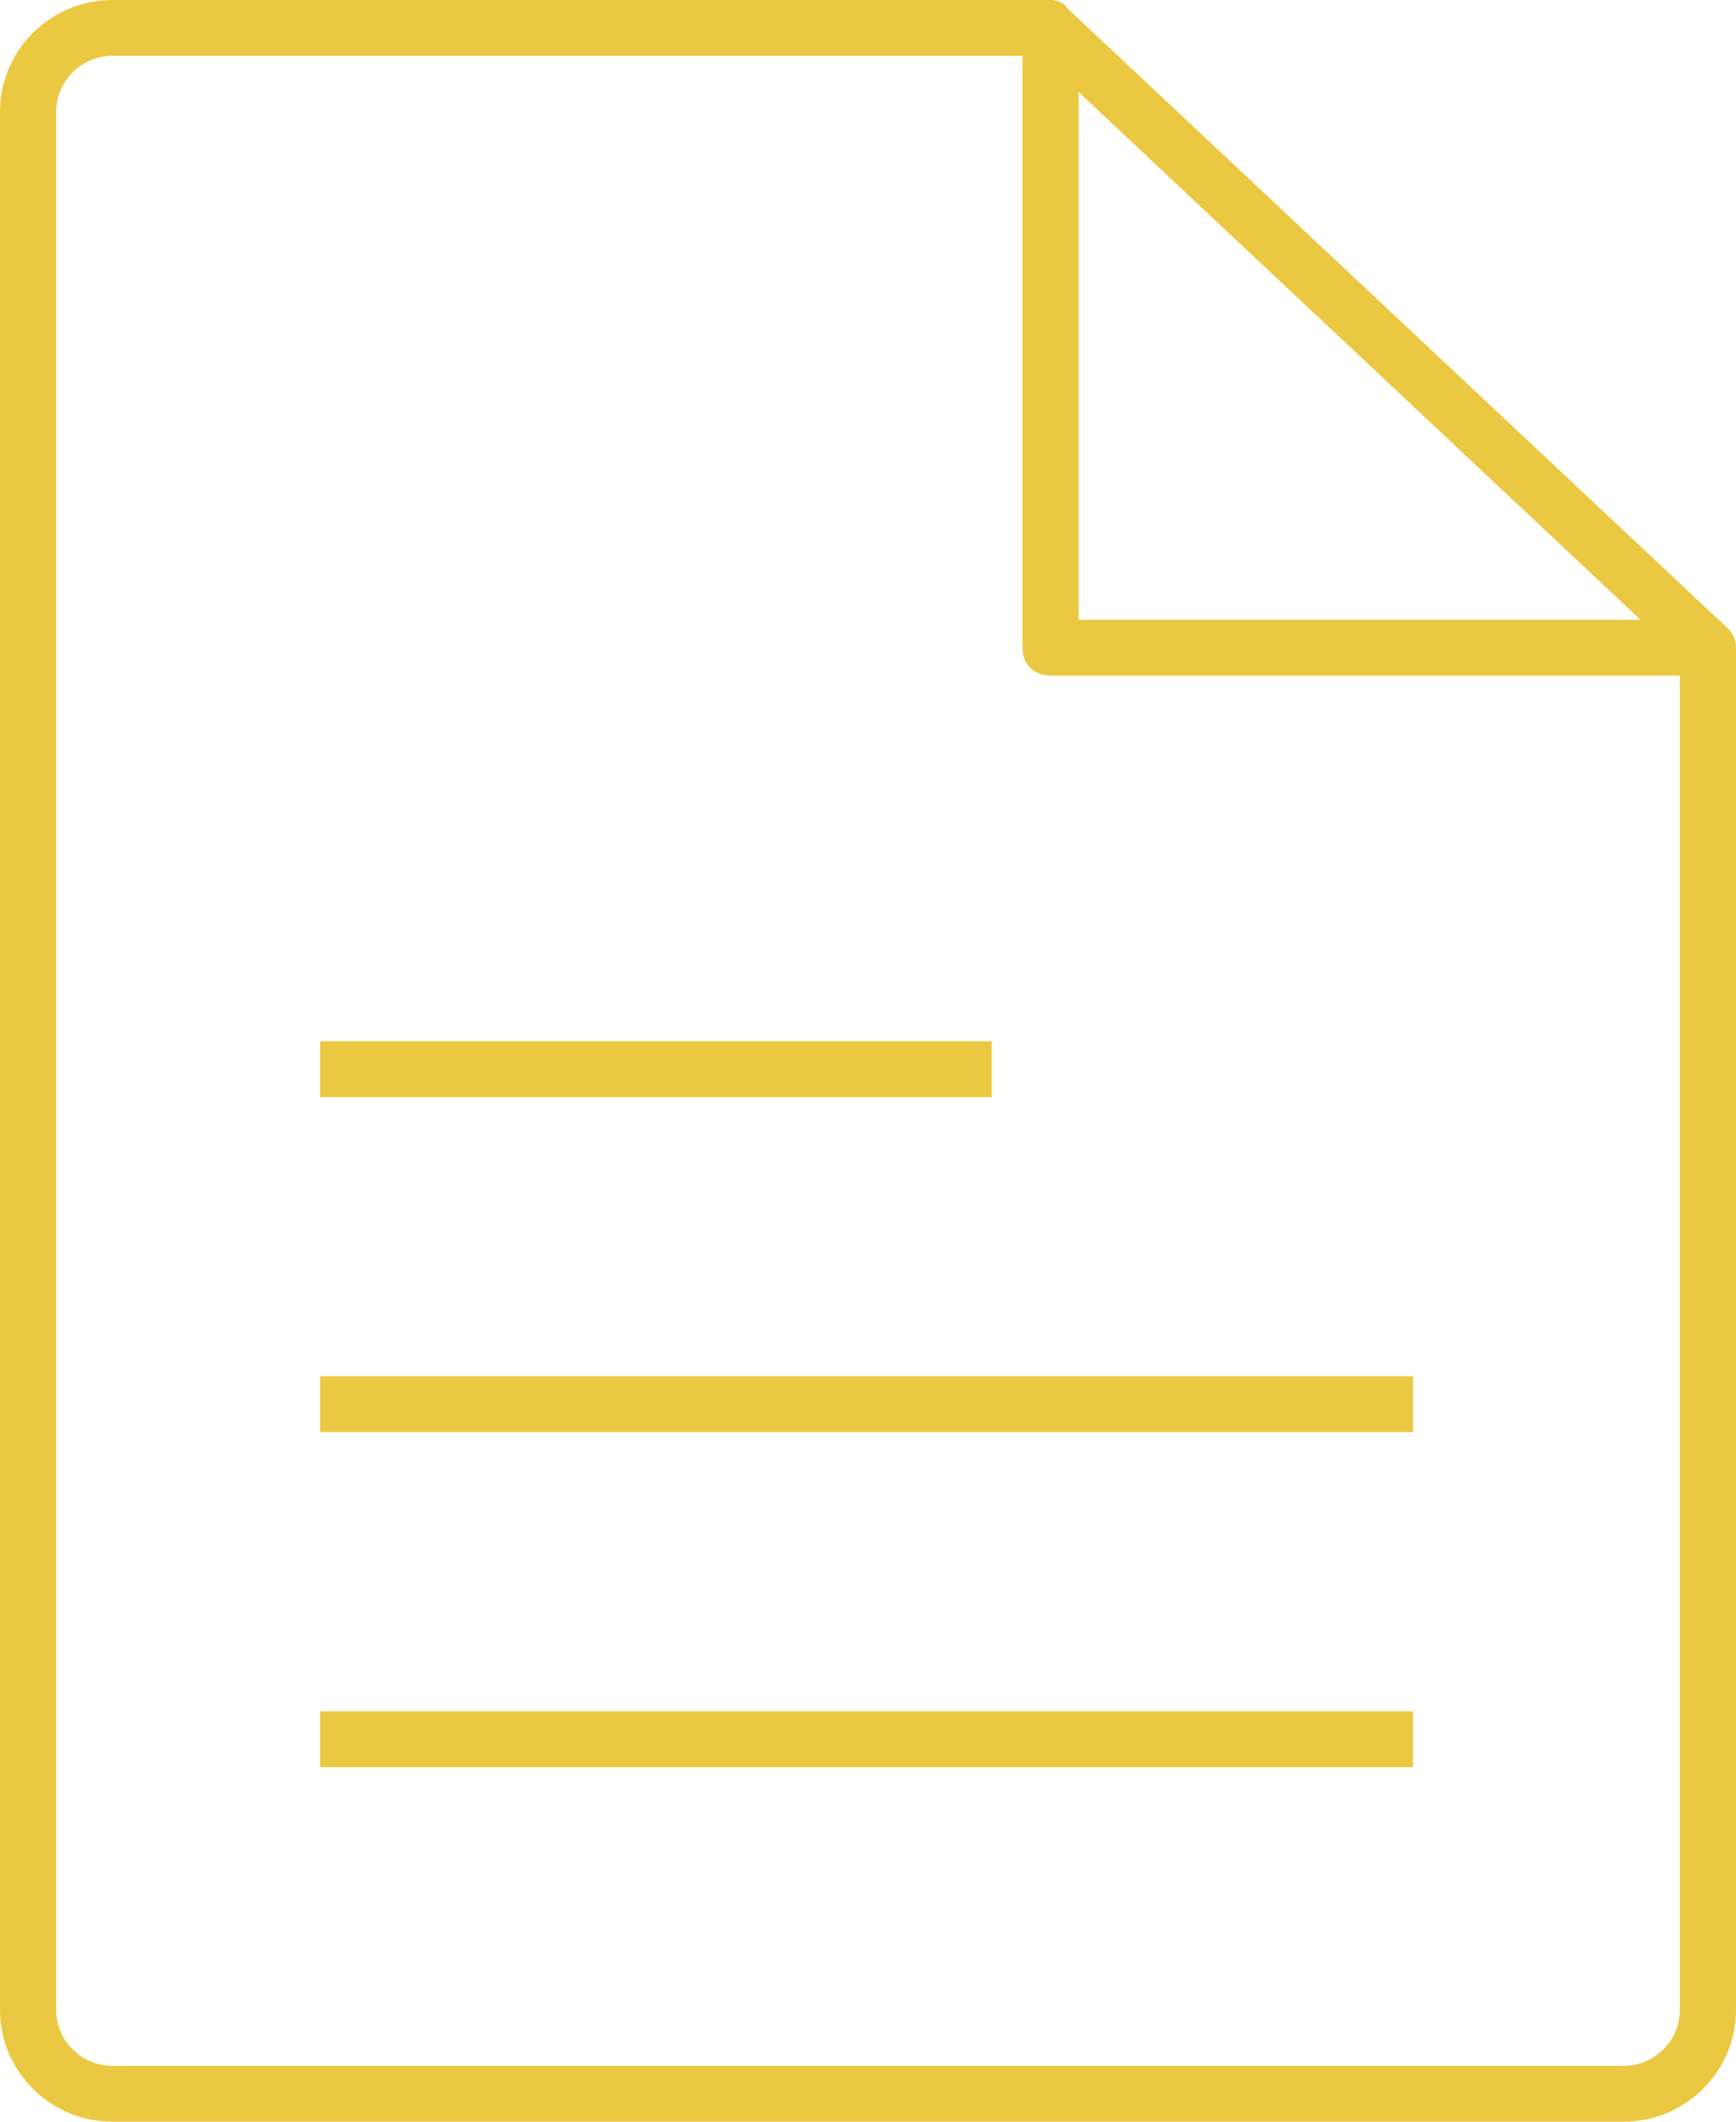
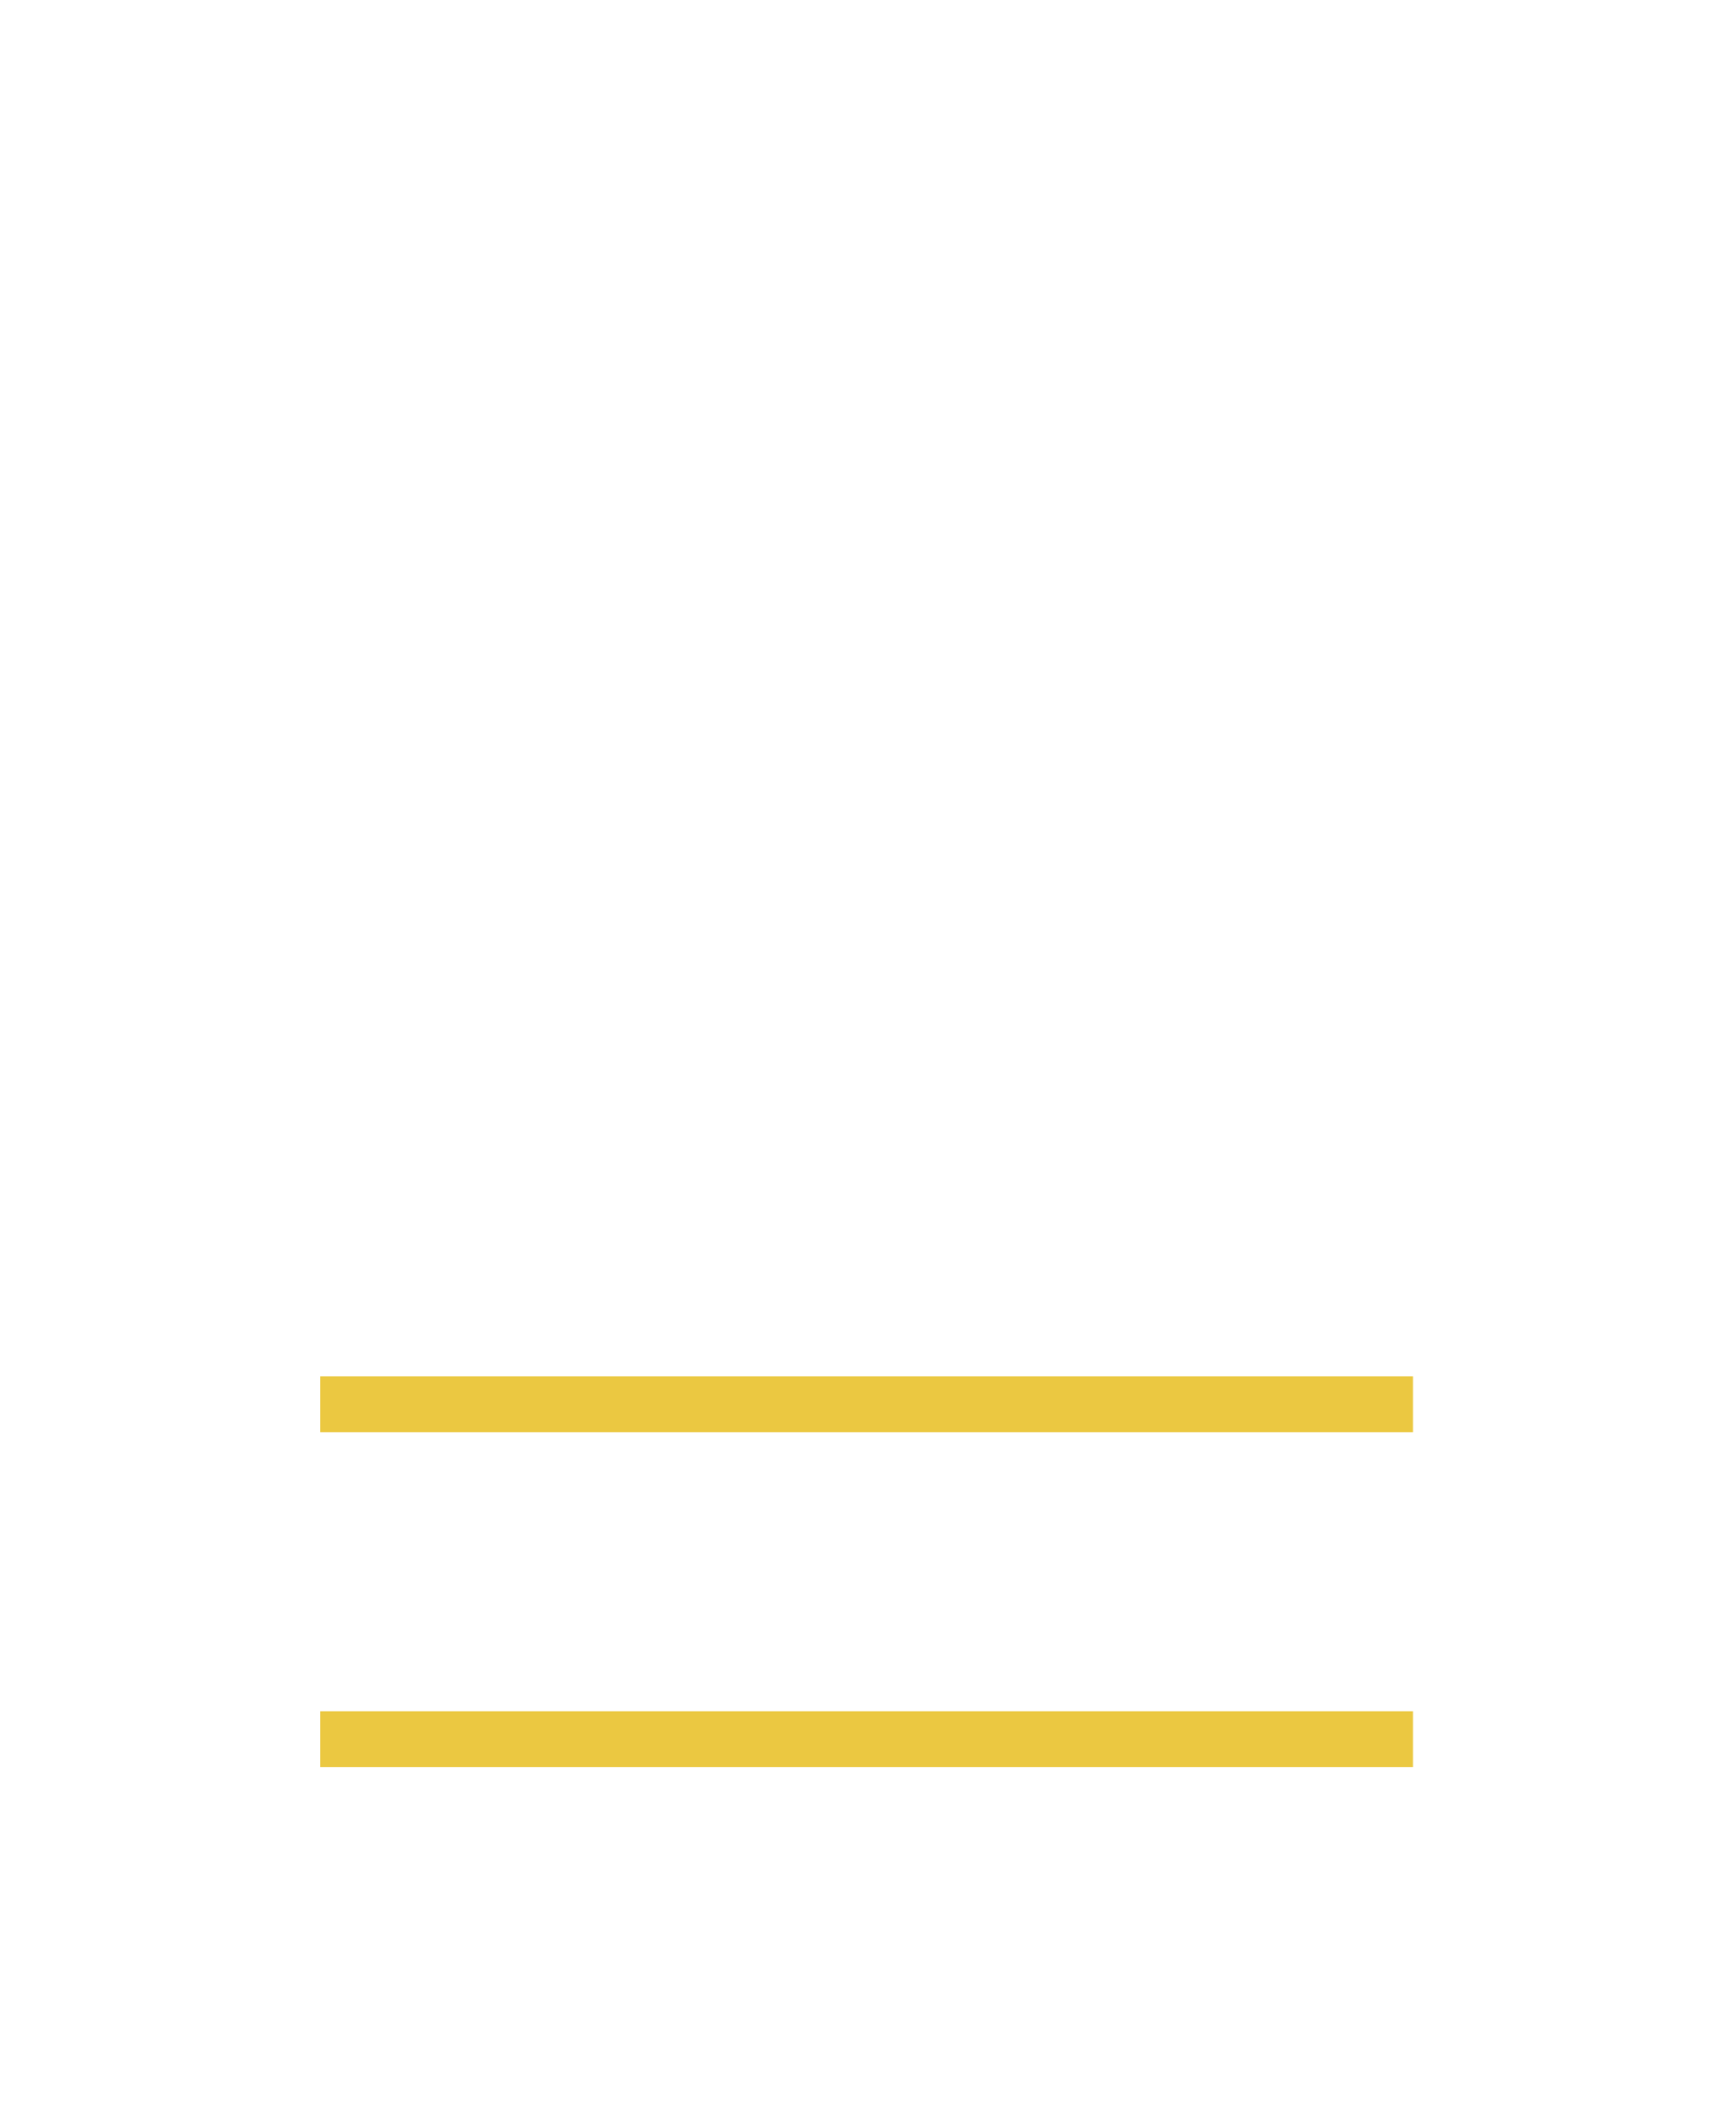
<svg xmlns="http://www.w3.org/2000/svg" width="90" height="110" viewBox="0 0 90 110" version="1.1">
  <g id="Canvas" fill="none">
    <g id="icon-pdf">
      <g id="Group">
-         <path id="Vector" d="M 5.825 0C 2.621 0 5.55538e-07 2.605 5.55538e-07 5.789L 5.55538e-07 104.211C 5.55538e-07 107.395 2.621 110 5.825 110L 84.175 110C 87.379 110 90 107.395 90 104.211L 90 33.579C 90 33.145 89.854 32.855 89.563 32.566L 55.34 0.434C 55.194 0.145 54.757 0 54.466 0L 5.825 0ZM 55.922 4.776L 85.049 32.132L 55.922 32.132L 55.922 4.776ZM 87.087 35.026L 87.087 104.211C 87.087 105.803 85.777 107.105 84.175 107.105L 5.825 107.105C 4.223 107.105 2.913 105.803 2.913 104.211L 2.913 5.789C 2.913 4.197 4.223 2.895 5.825 2.895L 53.01 2.895L 53.01 33.579C 53.01 34.447 53.592 35.026 54.466 35.026L 87.087 35.026Z" fill="#EBC841" />
        <path id="Vector_2" d="M 56.651 0L 0 0L 0 2.895L 56.651 2.895L 56.651 0Z" transform="translate(16.602 71.356)" fill="#EBC841" />
-         <path id="Vector_3" d="M 34.806 0L 0 0L 0 2.895L 34.806 2.895L 34.806 0Z" transform="translate(16.602 53.986)" fill="#EBC841" />
        <path id="Vector_4" d="M 56.651 4.41702e-06L 0 4.41702e-06L 0 2.895L 56.651 2.895L 56.651 4.41702e-06Z" transform="translate(16.602 88.724)" fill="#EBC841" />
      </g>
    </g>
  </g>
</svg>